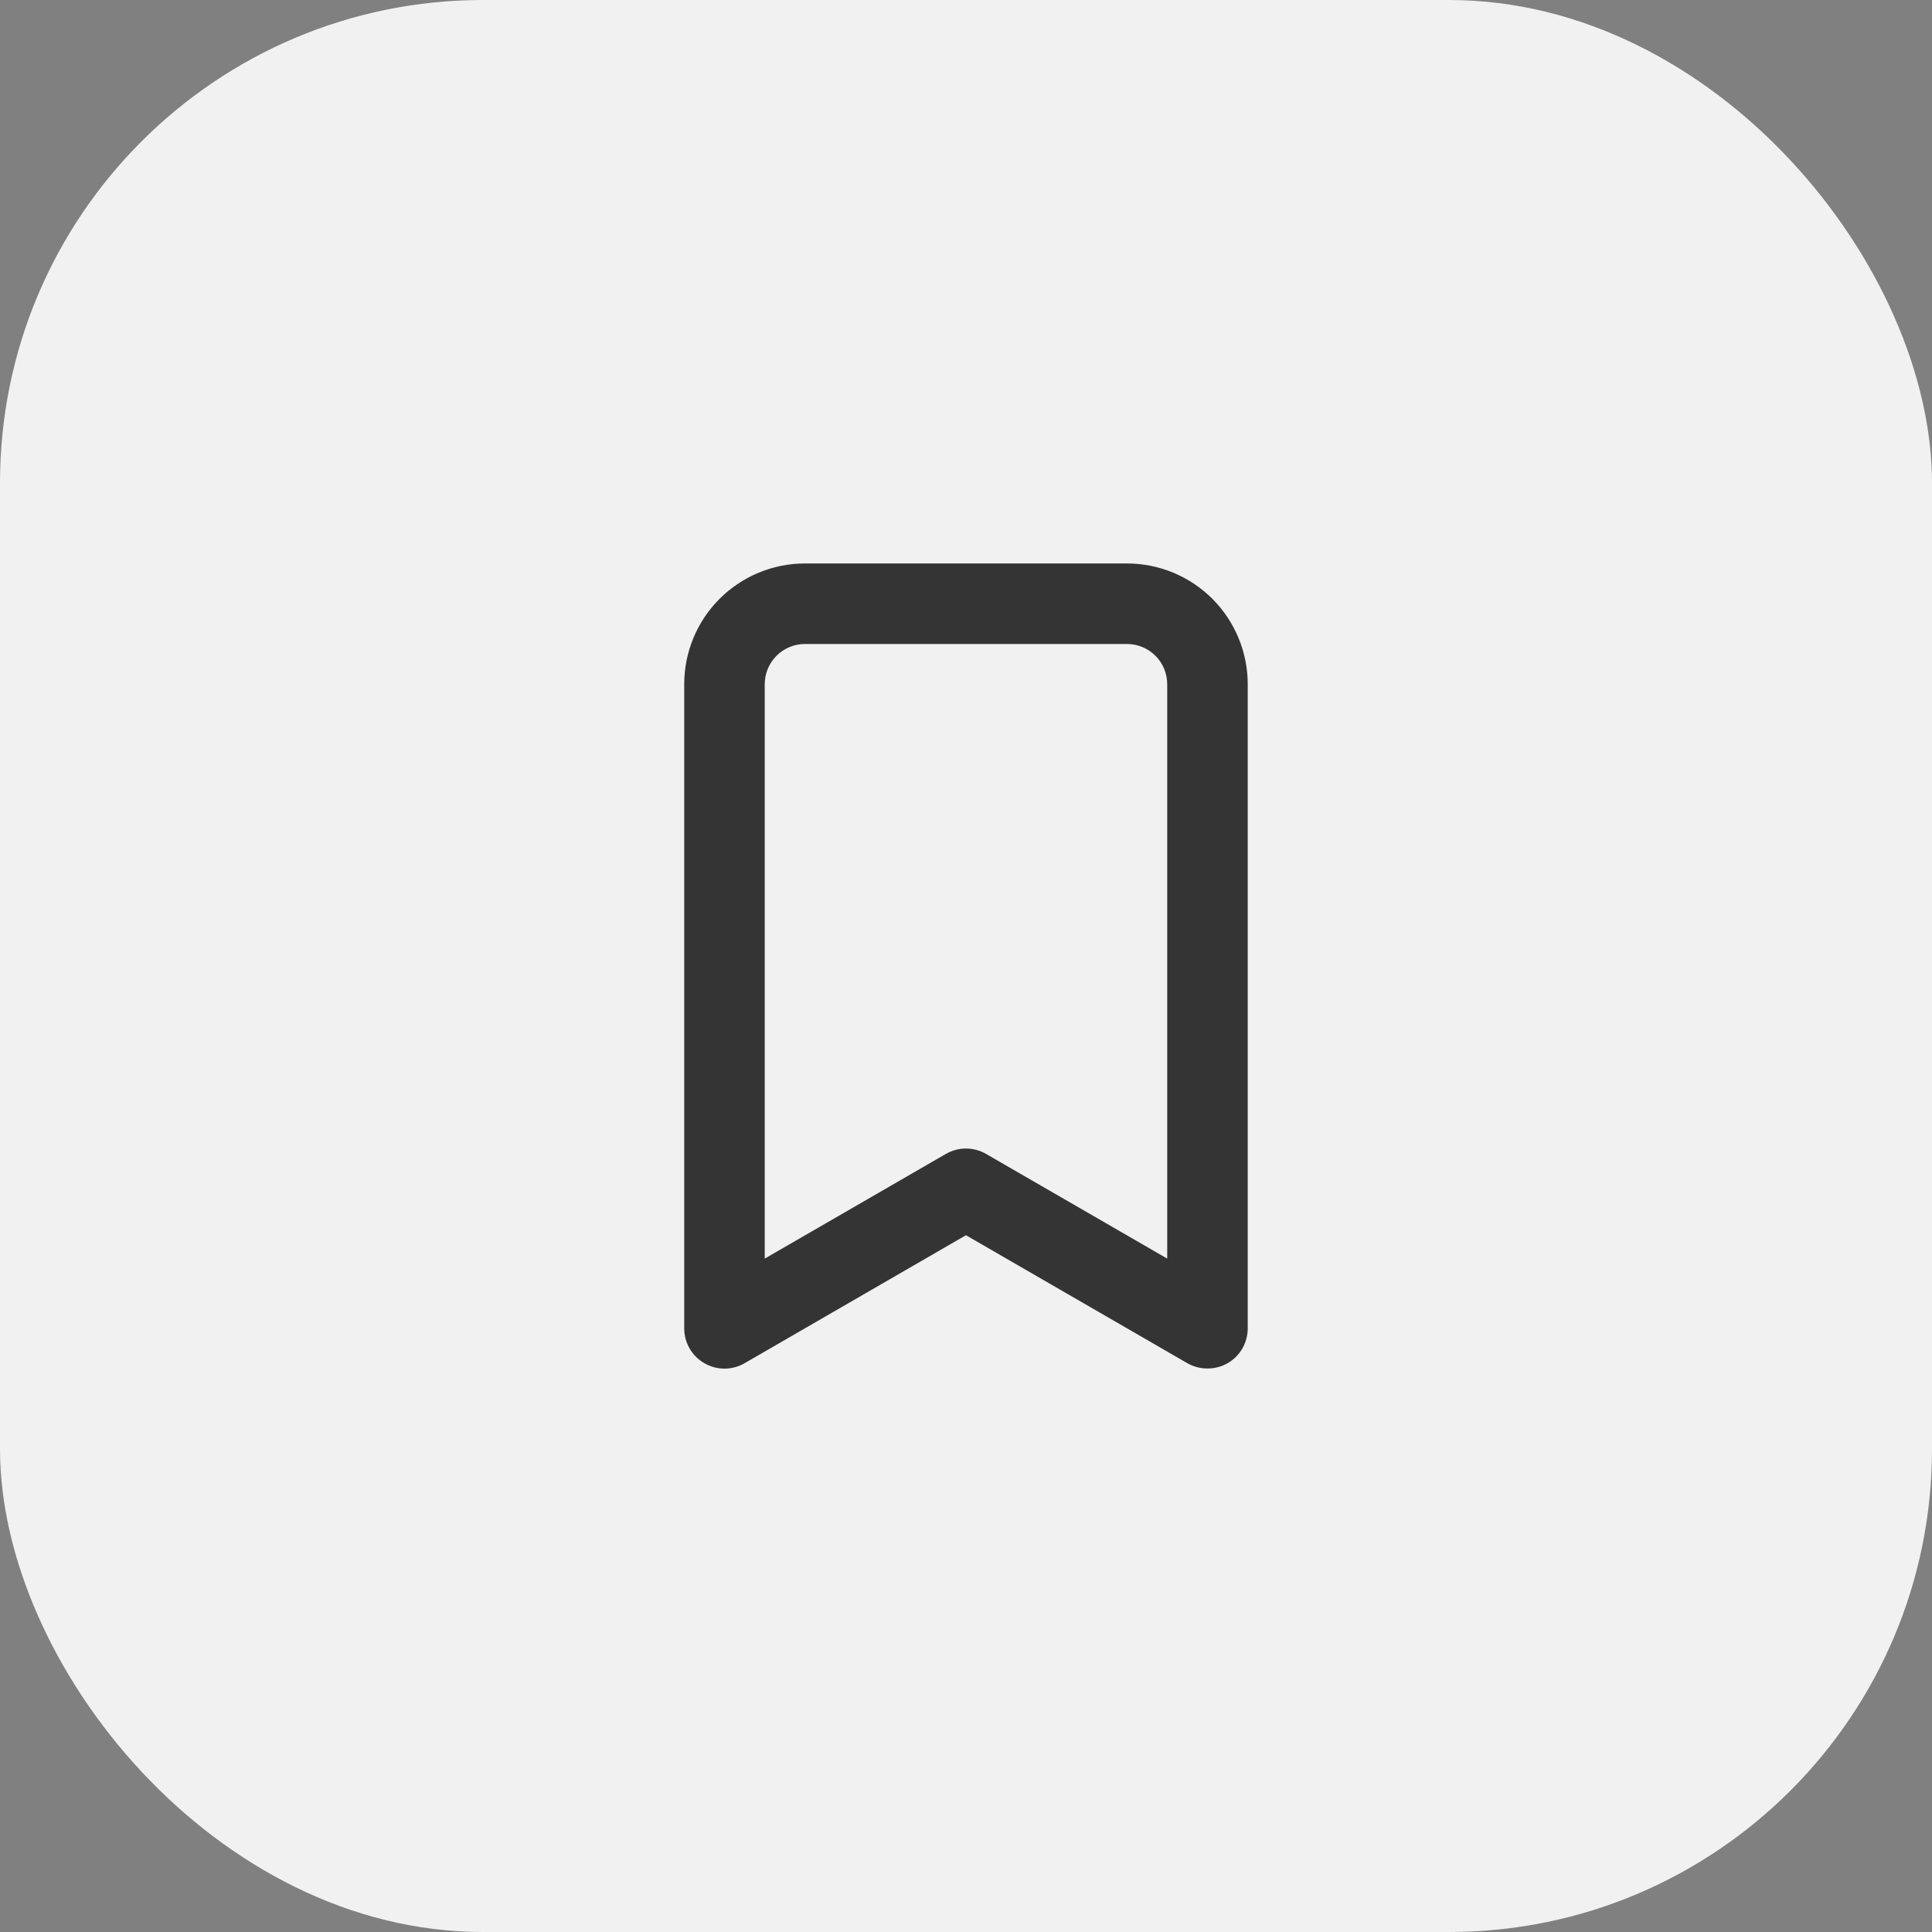
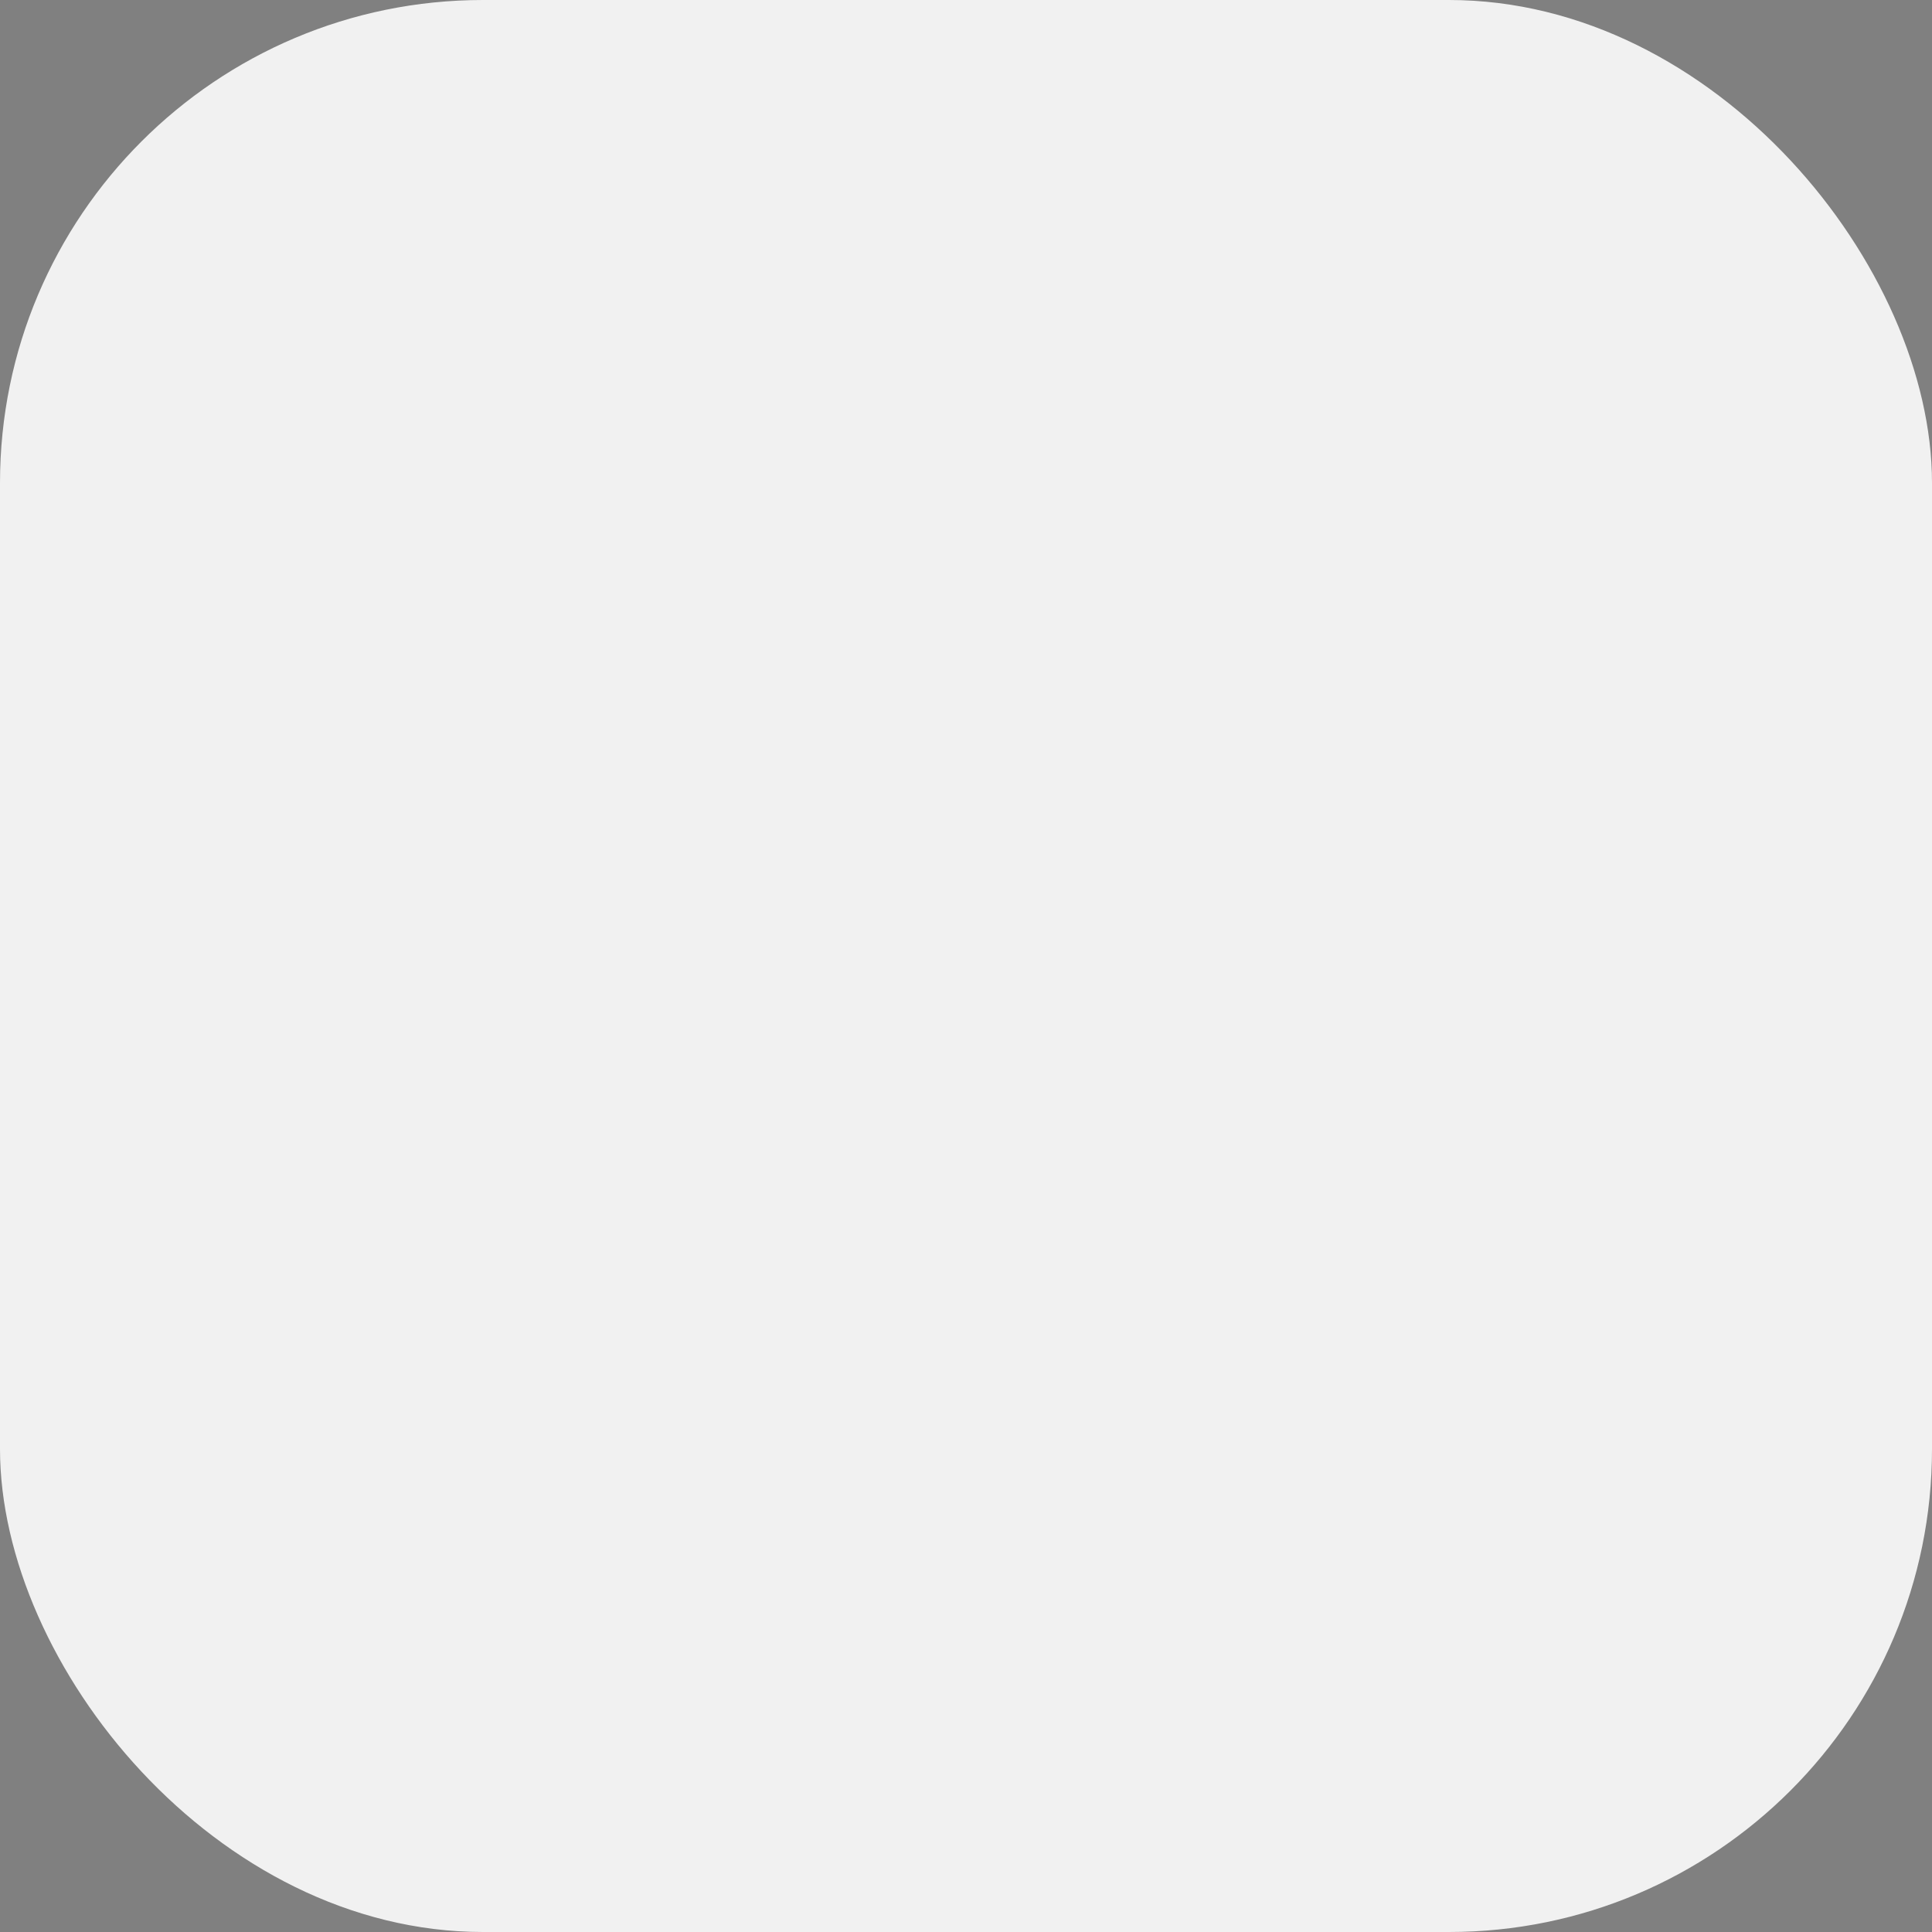
<svg xmlns="http://www.w3.org/2000/svg" width="40" height="40" viewBox="0 0 40 40" fill="none">
  <rect x="0" y="0" width="40" height="40" fill="#808080" stroke="none" />
  <rect width="40" height="40" rx="10" fill="#F1F1F1" />
-   <path d="M23.333 11.666H16.666C16.003 11.666 15.367 11.929 14.898 12.398C14.429 12.867 14.166 13.503 14.166 14.166V27.499C14.165 27.646 14.204 27.791 14.277 27.918C14.35 28.045 14.456 28.151 14.583 28.224C14.709 28.297 14.853 28.336 14.999 28.336C15.146 28.336 15.289 28.297 15.416 28.224L19.999 25.574L24.583 28.224C24.71 28.296 24.853 28.334 24.999 28.333C25.145 28.334 25.289 28.296 25.416 28.224C25.543 28.151 25.649 28.045 25.722 27.918C25.795 27.791 25.833 27.646 25.833 27.499V14.166C25.833 13.503 25.569 12.867 25.101 12.398C24.632 11.929 23.996 11.666 23.333 11.666ZM24.166 26.058L20.416 23.891C20.289 23.818 20.146 23.779 19.999 23.779C19.853 23.779 19.709 23.818 19.583 23.891L15.833 26.058V14.166C15.833 13.945 15.921 13.733 16.077 13.577C16.233 13.421 16.445 13.333 16.666 13.333H23.333C23.554 13.333 23.766 13.421 23.922 13.577C24.078 13.733 24.166 13.945 24.166 14.166V26.058Z" fill="#343434" />
</svg>